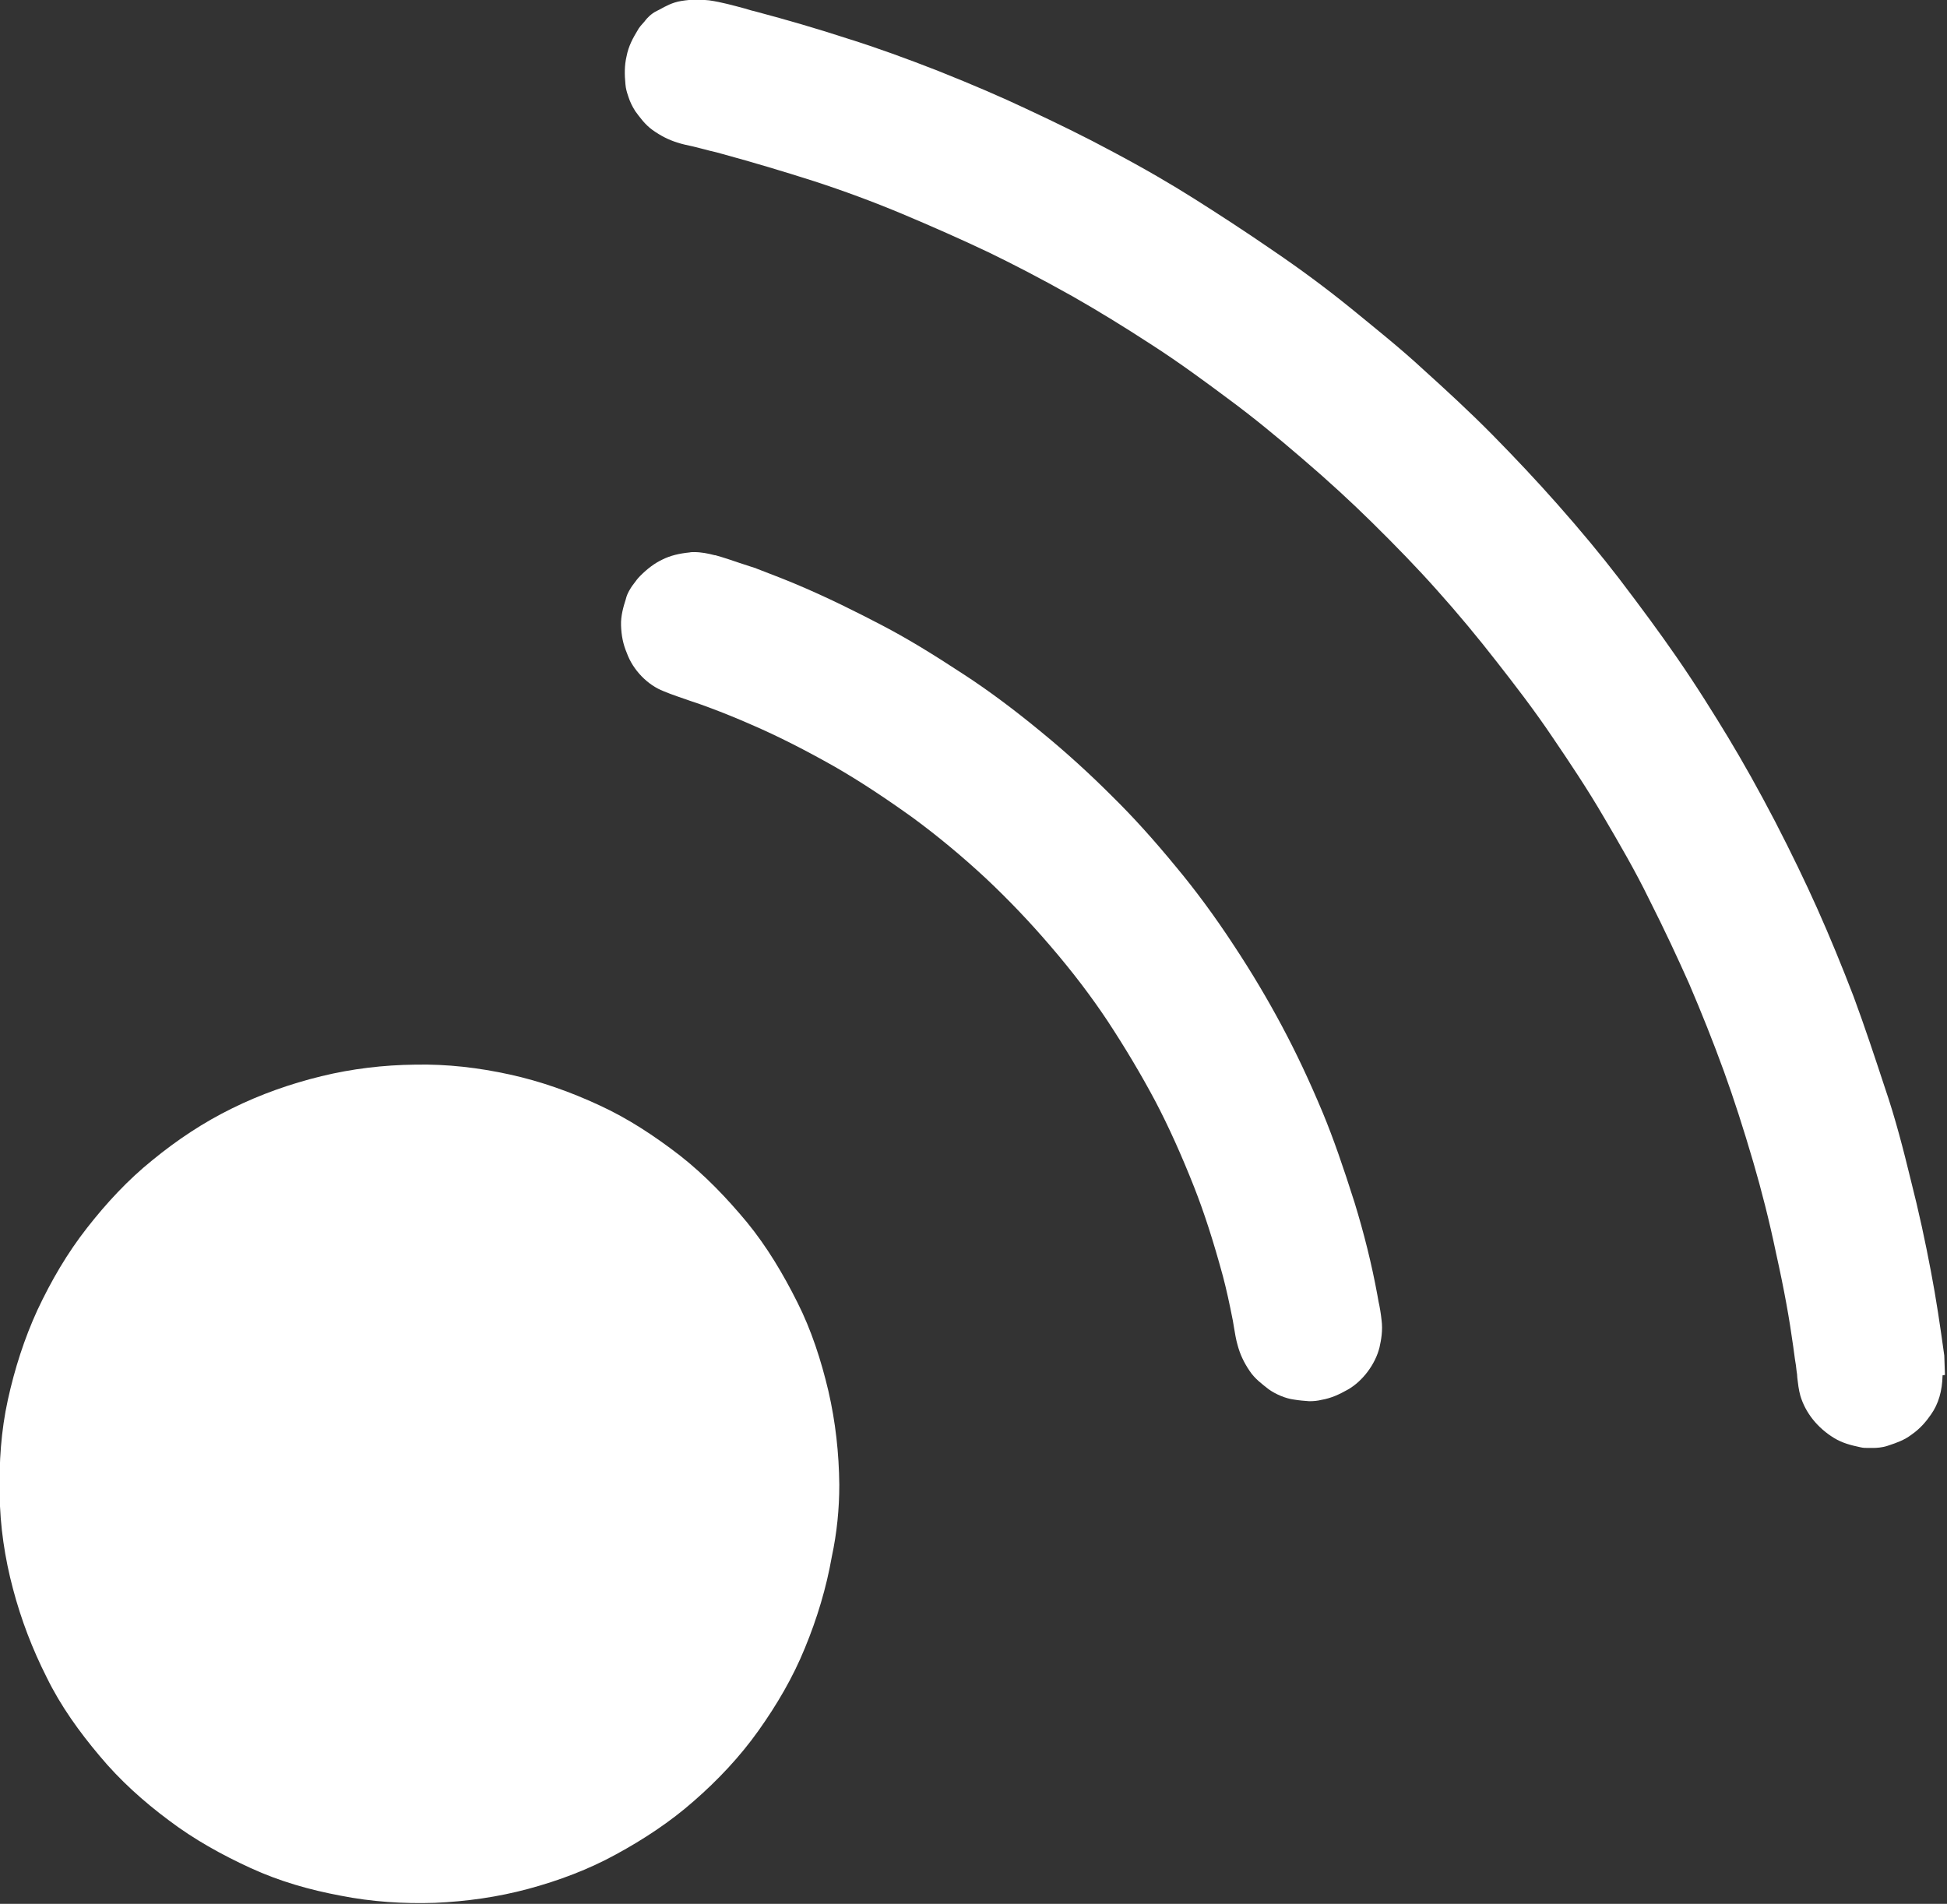
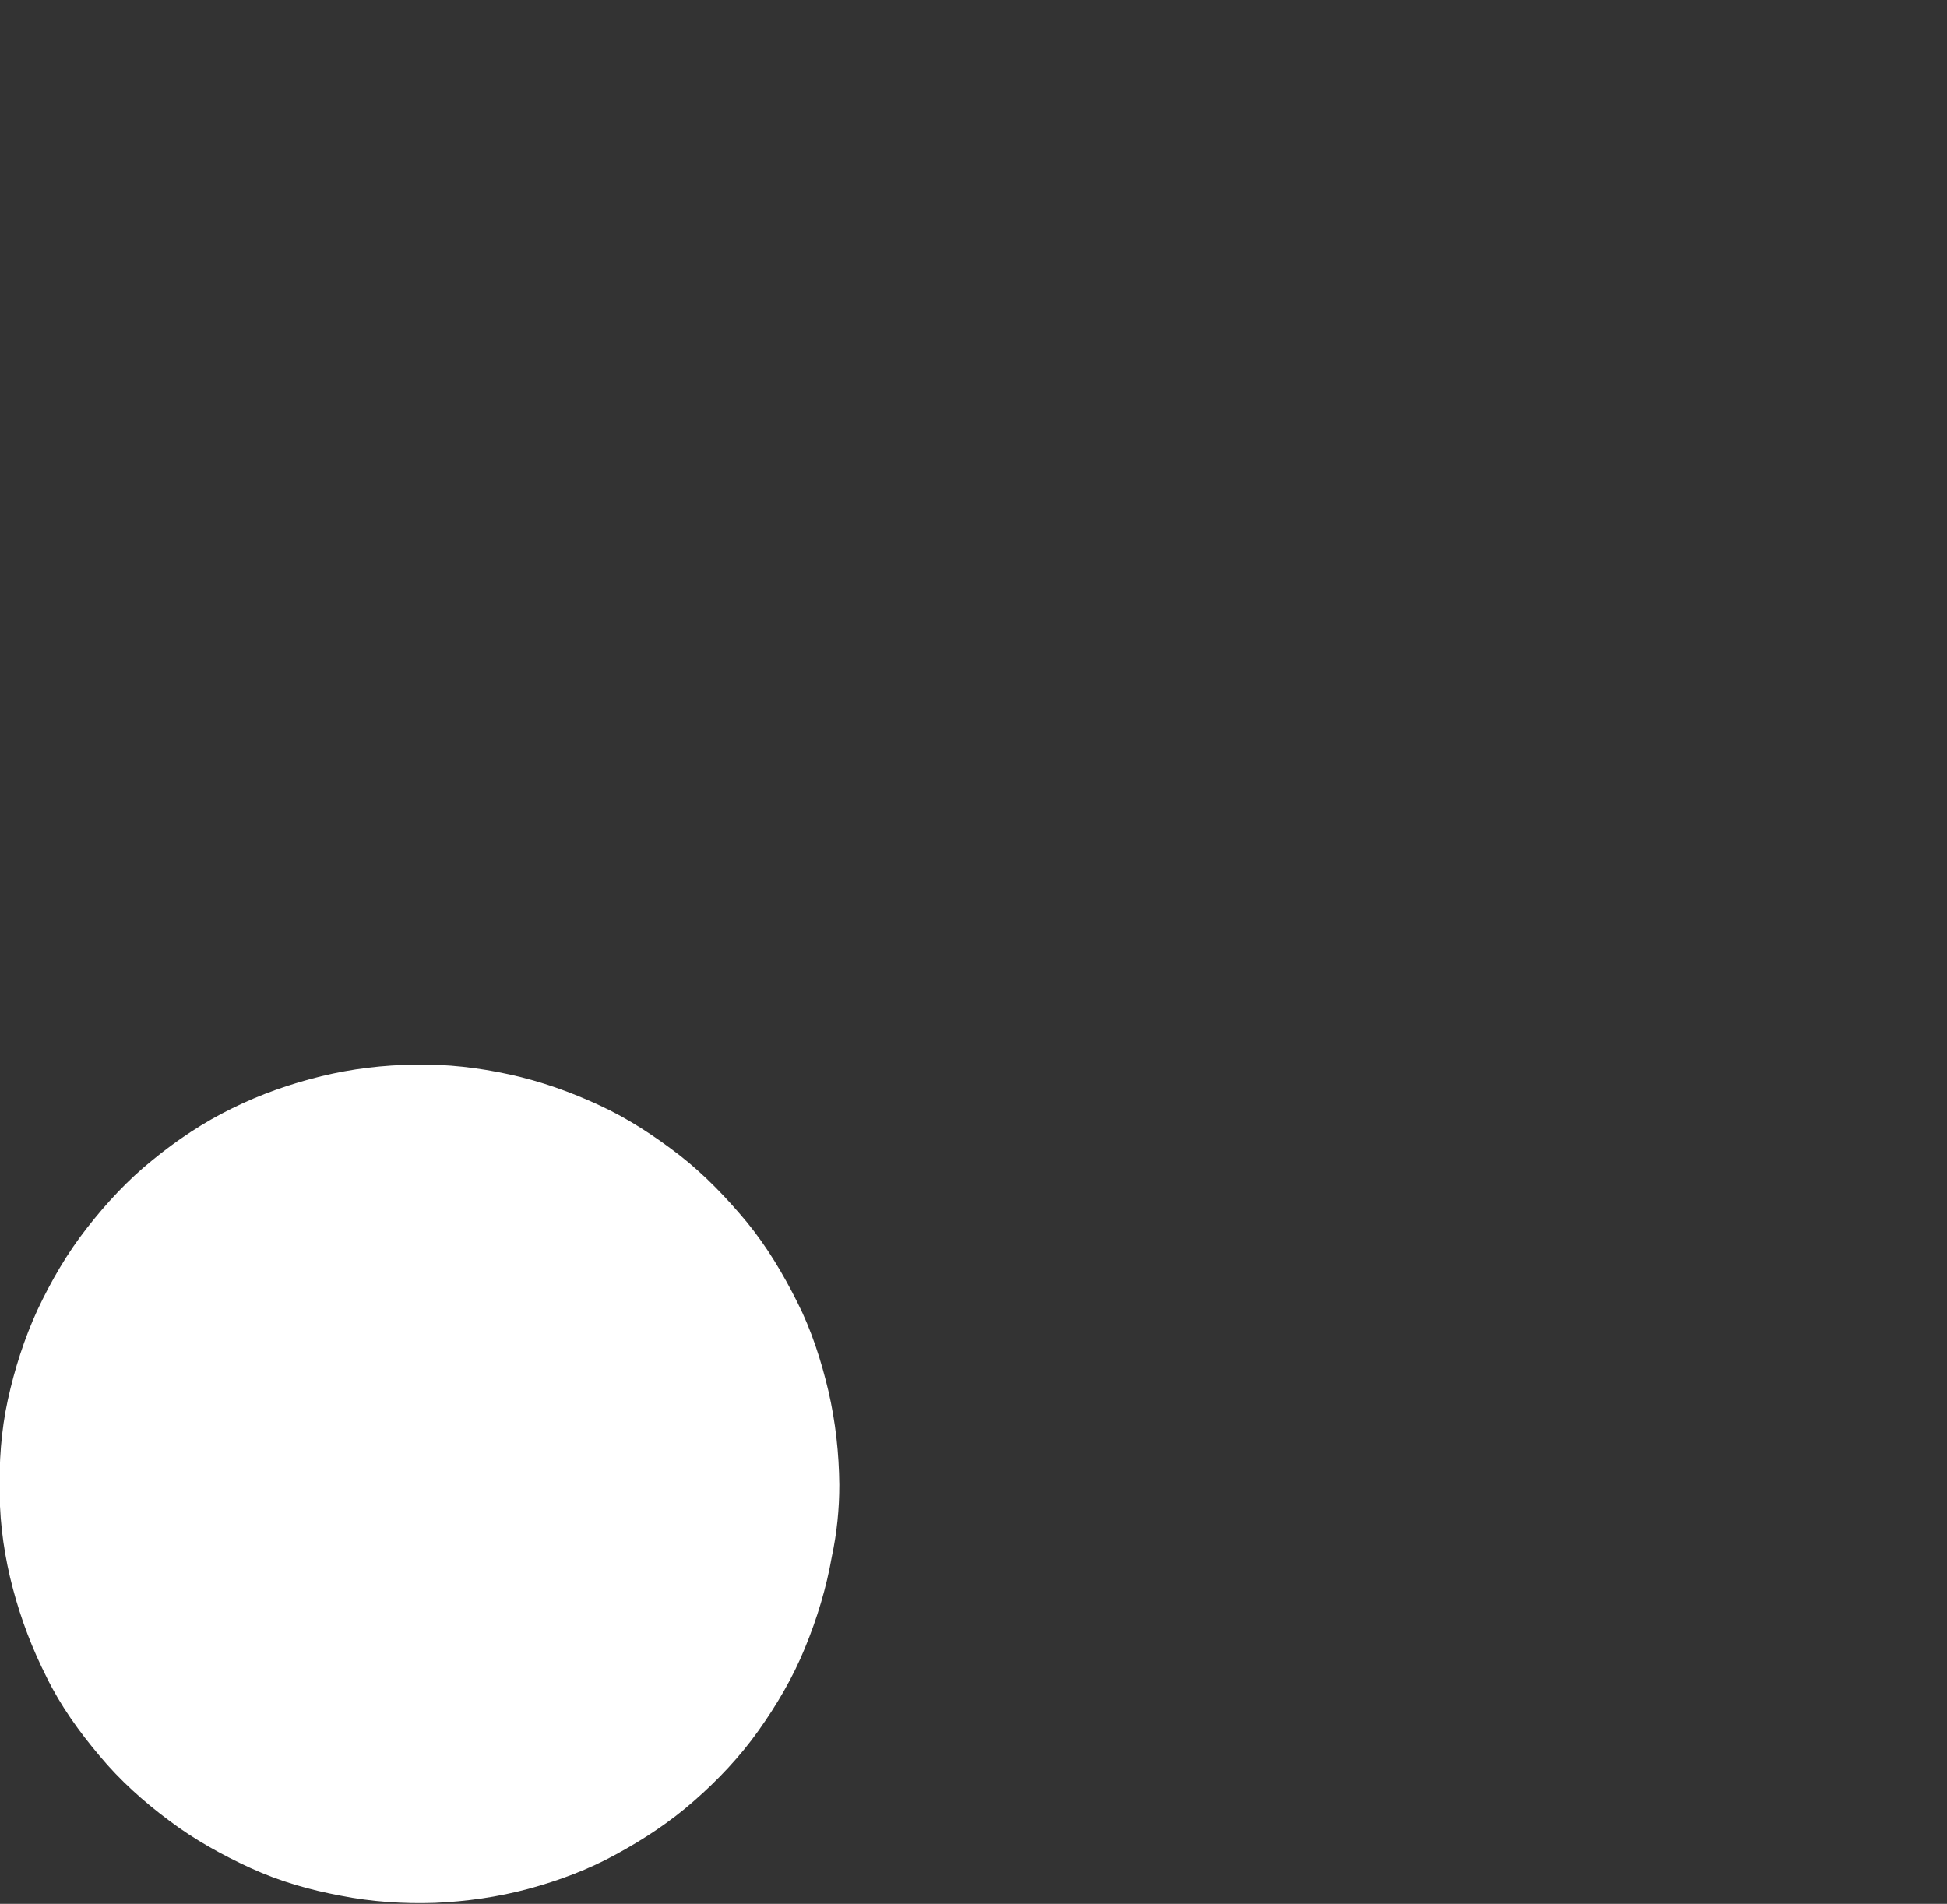
<svg xmlns="http://www.w3.org/2000/svg" version="1.1" id="Layer_1" x="0px" y="0px" viewBox="4.4 120 570.9 558.3" enable-background="new 4.4 120 570.9 558.3" xml:space="preserve">
  <rect x="4.4" y="120" width="570.9" height="558.3" fill="#333333" stroke="none" />
  <path fill="#FFFFFF" d="M250.5,555.4c-0.1-9.3-1.1-18.4-3.2-27.5c-2.1-8.9-5-17.9-9.1-26c-4.1-8.2-8.9-16.3-14.8-23.5  c-5.9-7.1-12.3-13.8-19.7-19.6c-7.4-5.7-15.1-10.8-23.6-14.7c-8.4-3.9-17.1-7-26.2-9c-9.1-2-18.4-3.1-27.8-2.9  c-9.2,0.1-18.5,1.2-27.5,3.4c-9,2.2-17.8,5.3-26.1,9.4c-8.4,4.1-16.2,9.3-23.4,15.2c-7.2,5.8-13.5,12.6-19.2,19.9  c-5.8,7.4-10.5,15.5-14.5,24c-3.9,8.5-6.7,17.3-8.7,26.4s-2.6,18.4-2.4,27.7c0.1,9.3,1.5,18.7,3.9,27.7c2.4,9.1,5.7,17.7,9.9,26  c4.1,8.4,9.6,16,15.5,23c5.9,7.1,12.9,13.4,20.3,18.9c7.4,5.6,15.5,10.1,24,14s17.3,6.4,26.4,8.1c9.1,1.8,18.4,2.4,27.6,2.1  c9.3-0.4,18.5-1.7,27.4-4.1c8.9-2.4,17.7-5.7,25.7-10.1c8.1-4.4,16-9.6,22.9-15.7c7-6.1,13.5-13,18.9-20.6  c5.4-7.6,10.1-15.6,13.6-24.2c3.6-8.7,6.3-17.7,7.9-26.8C249.8,569.5,250.5,562.5,250.5,555.4z" />
-   <path fill="#FFFFFF" d="M409.5,507.1c-0.2-1.9-0.5-3.7-0.9-5.5c-0.1-0.6-0.2-1.1-0.3-1.7c-1.7-9.3-4-18.4-6.7-27.2  c-3.4-10.7-6.2-18.8-9.3-26.3c-4.1-9.8-7.9-17.8-11.9-25.3c-4.2-7.9-9-16-14.3-24c-5.5-8.4-11.2-16.1-16.7-22.7  c-6.9-8.4-12.9-15-18.9-20.9c-6.6-6.6-13.4-12.8-20.6-18.7c-8-6.6-15.5-12.2-22.7-16.9c-9.6-6.3-17-10.8-24.3-14.6  c-6.9-3.6-16-8.2-25.6-12.2c-3.6-1.5-7.3-2.9-10.9-4.3c-0.1,0-0.1,0-0.2-0.1c-1.6-0.5-3.3-1.1-4.9-1.6c-2.3-0.8-4.7-1.6-7.2-2.3  l-0.2,0c-1.9-0.5-3.9-0.9-6-0.9c-0.4,0-0.9,0-1.3,0.1c-3,0.3-5.6,0.9-8,2.1c-2.3,1.1-4.3,2.6-6.5,4.8c-0.7,0.7-1.3,1.5-1.8,2.2  c-0.2,0.3-0.4,0.5-0.6,0.8c-0.3,0.5-1.4,2-1.8,3.8c-0.7,2.2-1.5,4.9-1.4,7.7c0.1,3,0.6,5.5,1.7,8.1c1.8,5,6.1,9.4,10.8,11.2  c2.6,1.1,5.2,1.9,7.7,2.8c1.9,0.6,3.8,1.3,5.7,2c4,1.5,8,3.1,12.3,5c7.9,3.4,15.9,7.5,24.4,12.3c7.3,4.2,14.9,9.2,23.1,15.1  c7.2,5.3,14.3,11.2,21.2,17.6c6.7,6.3,12.9,12.8,18.9,19.8c6.8,7.9,12.2,15.1,16.8,22c5.2,7.9,9.9,15.8,14,23.5  c4,7.6,7.8,16.1,11.4,25.2c3,7.6,5.7,16,8.5,26.3c1,3.8,1.9,7.9,2.9,13c0.1,0.6,0.2,1.2,0.3,1.8c0.3,1.8,0.6,3.7,1.1,5.4  c0.7,2.6,1.8,5,3.5,7.5c1.5,2.3,3.7,3.9,5.6,5.4c2.1,1.5,5,2.7,7.3,3c1.8,0.3,3.2,0.4,4.6,0.5c1.3,0,2.4-0.1,3.6-0.4  c2.9-0.5,5.2-1.6,7.7-3c4.4-2.5,8.1-7.5,9.3-12.4C409.4,512.9,409.9,510.1,409.5,507.1z" />
-   <path fill="#FFFFFF" d="M574.5,517.5C574.5,517.5,574.5,517.5,574.5,517.5c-1.2-8.7-2.4-16.8-3.9-24.6c-1.6-8.5-3.5-17.4-6-27.2  c-2-8.2-4.4-17.7-7.6-27c-2.8-8.5-5.8-17.6-9.1-26.5c-3.3-8.6-6.9-17.4-10.7-25.9c-3.5-7.8-7.4-15.9-12.3-25.4  c-4.9-9.4-9.4-17.4-13.8-24.7c-4-6.6-9.4-15.3-15.3-23.8c-4.7-6.8-10-14-16.7-22.8c-5.3-6.9-11.2-14-18-21.7  c-6.1-6.9-12.5-13.7-19-20.3c-6.8-6.9-14-13.5-20.2-19.1c-7-6.5-14.7-12.6-21.4-18.1c-7.4-6-15-11.6-22.5-16.7  c-8.4-5.8-16.9-11.3-23.4-15.4c-6.8-4.3-14.5-8.8-24.3-14c-7.6-4.1-16-8.2-25-12.4c-7.4-3.5-15.3-6.9-25.8-11.1  c-9.2-3.6-18-6.8-26.3-9.4c-9.5-3.1-18.2-5.6-26.8-7.9c-1.2-0.3-2.4-0.6-3.6-1c-3.4-0.9-6.9-1.9-10.5-2.4c-2.7-0.3-5.2-0.3-8.2,0.2  c-2.5,0.4-4.5,1.5-6.3,2.5l-0.8,0.4c-1.7,0.8-3,2.3-3.3,2.7l-0.4,0.5c-0.7,0.8-1.5,1.6-2,2.6c-1.2,2-2.6,4.4-3.2,7.6  c-0.6,2.6-0.6,5.2-0.3,8.2c0.1,1.2,0.4,2.2,0.7,3.1c0.1,0.2,0.1,0.4,0.2,0.6c0.4,1.3,1.2,2.9,1.8,3.8l0.1,0.2c1.4,1.9,2.9,4,5.1,5.6  c2.4,1.7,4.7,2.9,7.3,3.7c1.5,0.5,3,0.8,4.4,1.1c0.7,0.2,1.4,0.3,2,0.5c1.1,0.3,2.1,0.5,3.1,0.8c1.3,0.3,2.6,0.6,3.9,1  c8.8,2.4,17.5,5,26.6,7.9c8.6,2.8,17.3,6,25.9,9.6c8.8,3.7,17.4,7.5,25.4,11.3c7.2,3.5,14.8,7.4,24.6,12.9  c7.2,4.1,14.6,8.6,23.5,14.4c7.9,5.1,15.5,10.7,22.6,16c6.5,4.8,13.5,10.5,21.4,17.3c7.6,6.5,14.2,12.6,20.3,18.6  c7.1,7,13.4,13.5,19,19.8c6.1,6.8,12,13.9,17.6,21.1c5,6.4,10.9,14,16.4,22.2c5.1,7.5,10.3,15.3,14.9,23.2c4.7,8,9.3,15.9,13.3,24.1  c4.8,9.5,8.5,17.5,11.8,24.9c3.6,8.4,7,16.9,10.2,25.7c2.9,8,5.7,16.7,8.6,26.6c2.4,8.2,4.7,17.2,6.7,26.8c2.4,10.8,3.9,19.2,5,27.2  c0.2,1.2,0.3,2.5,0.5,3.7c0.2,1.2,0.4,2.4,0.5,3.6c0.1,0.6,0.2,1.2,0.2,1.9c0.2,1.7,0.4,3.5,0.9,5.3c1.5,5,5,9.4,9.9,12.4  c2.5,1.5,4.9,2.1,7.7,2.7c0.8,0.2,1.5,0.2,2.2,0.2c0.3,0,0.6,0,0.9,0c0.2,0,0.5,0,0.7,0c0.9,0,2.6-0.1,4.1-0.6l0.6-0.2  c2.1-0.7,4.4-1.5,6.5-3.1c2.6-1.8,4.4-4,5.7-5.9c2.2-3.1,3.3-6.9,3.4-11.5c0.2,0,0.5-0.1,0.7-0.1L574.5,517.5z" />
</svg>